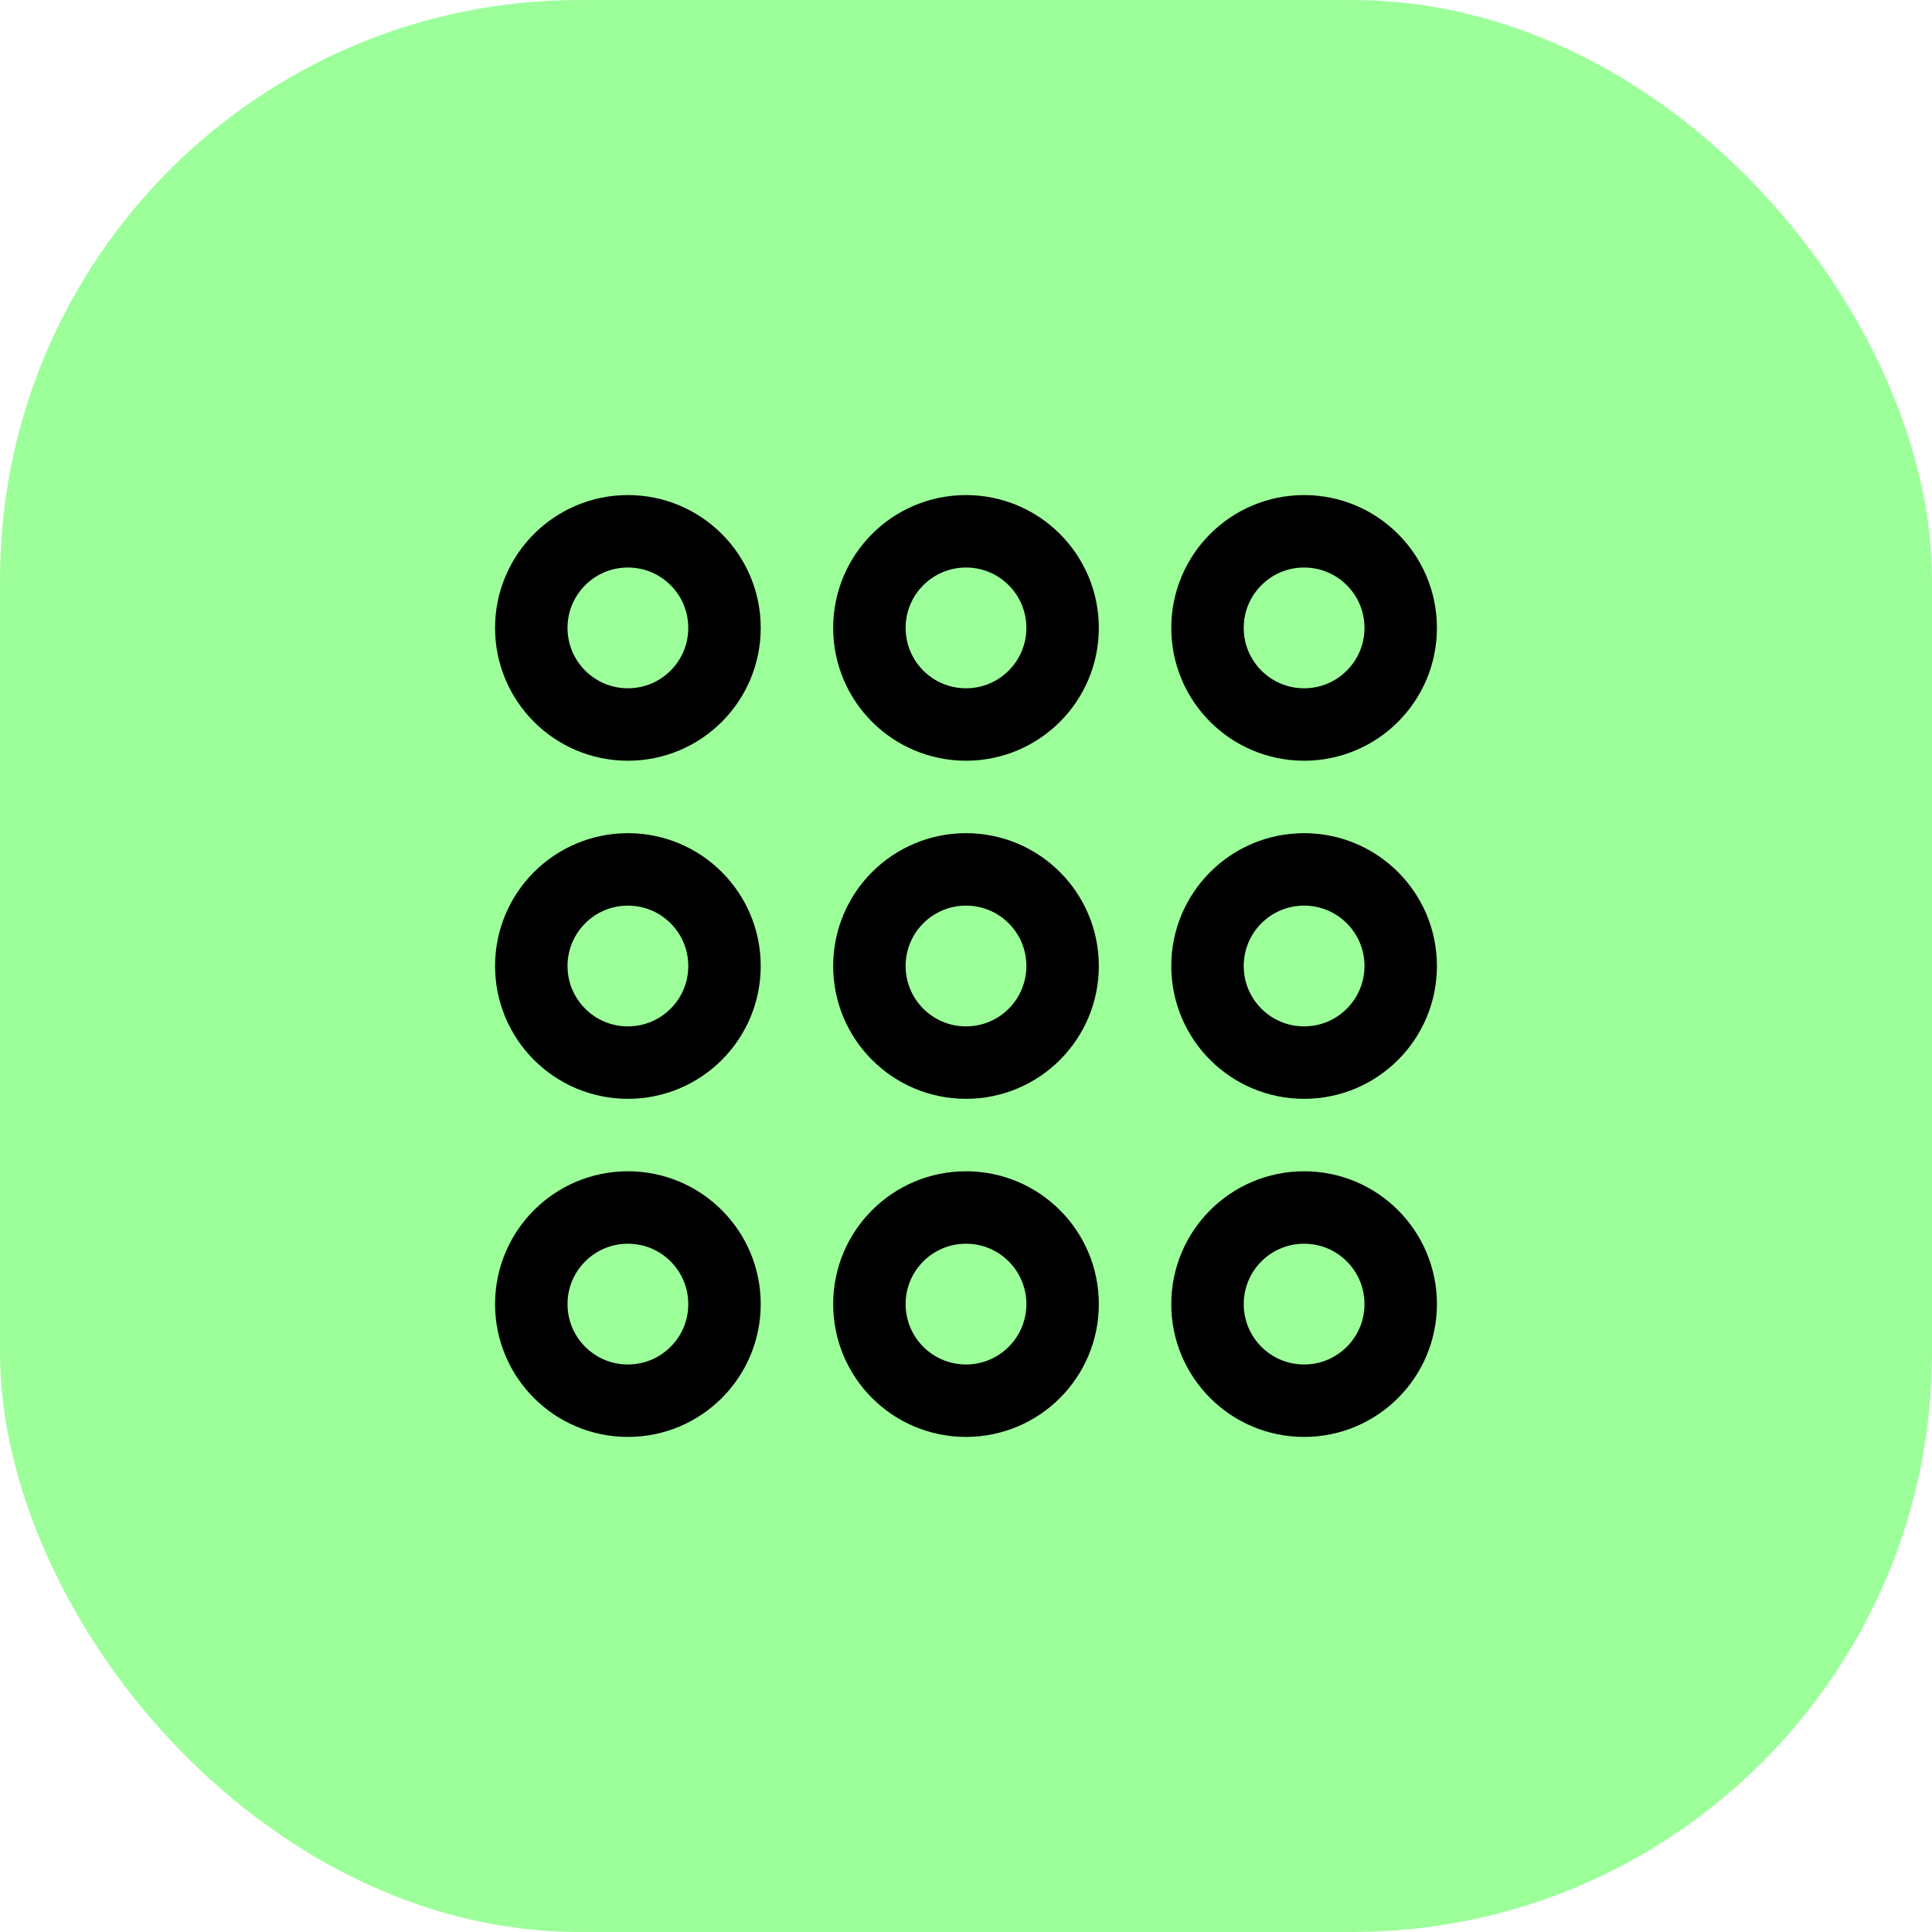
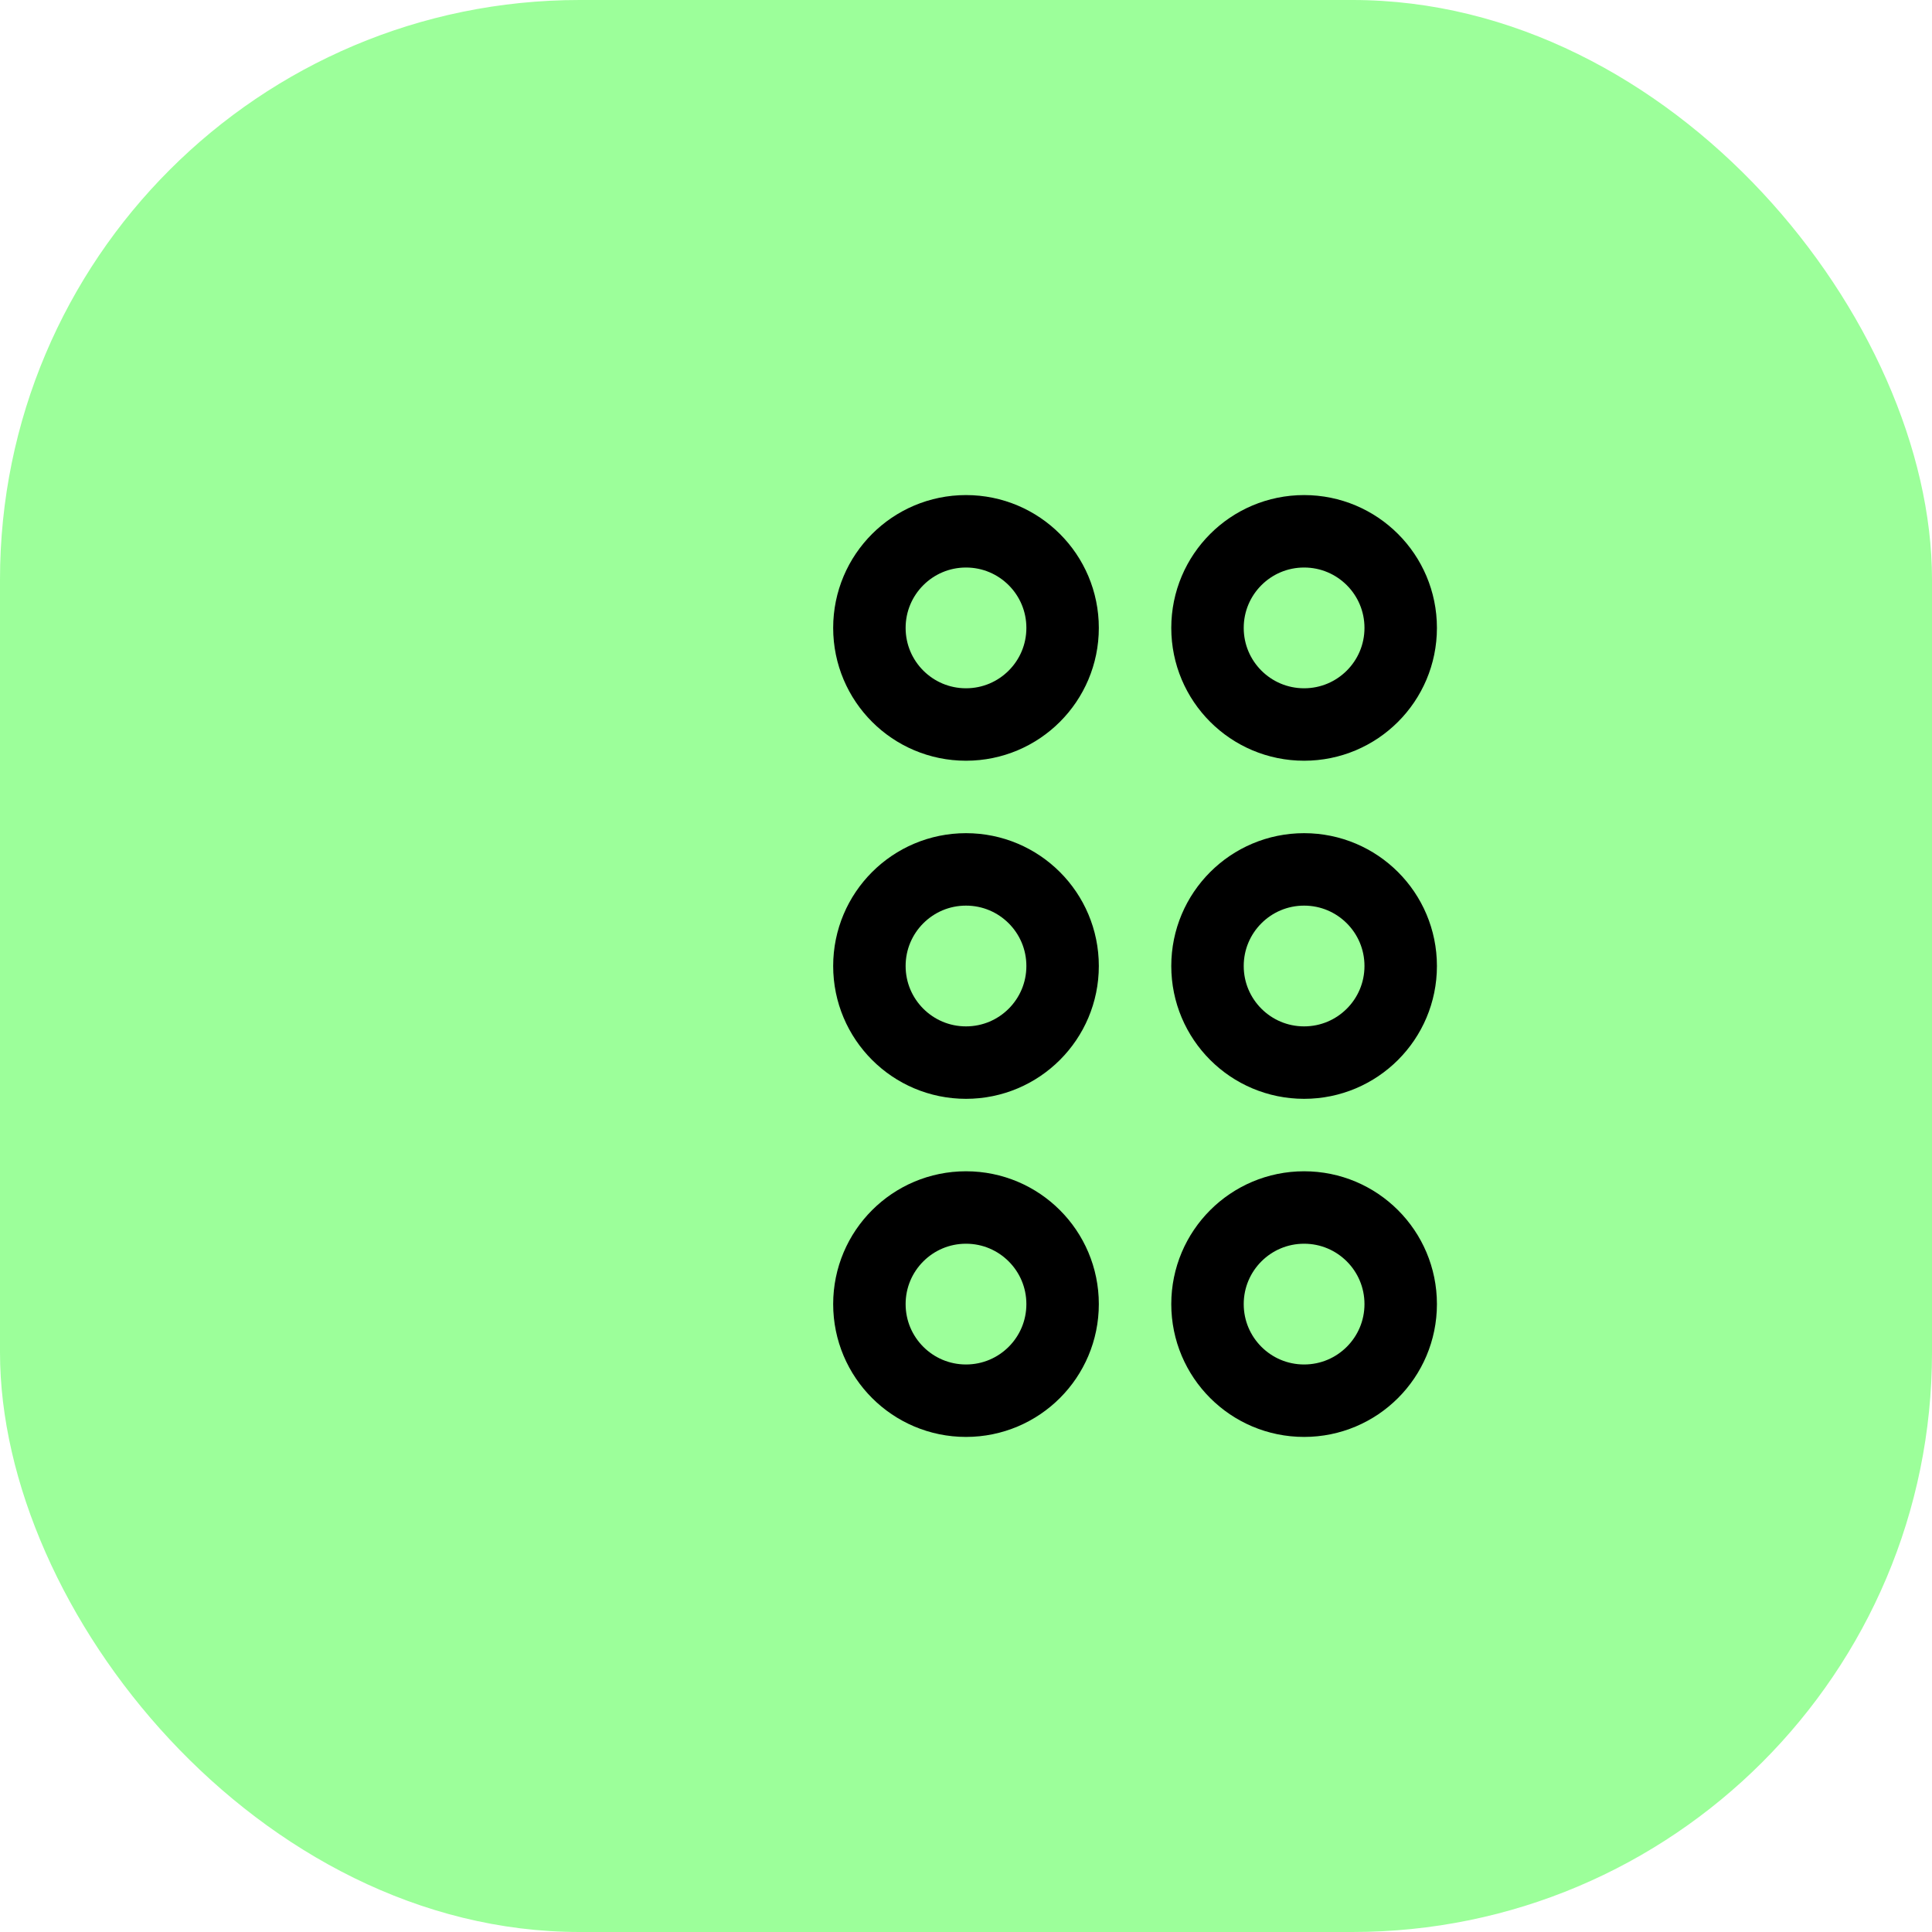
<svg xmlns="http://www.w3.org/2000/svg" width="40" height="40" viewBox="0 0 40 40" fill="none">
  <rect width="40" height="40" rx="12" fill="#9CFF9A" />
-   <path fill-rule="evenodd" clip-rule="evenodd" d="M13 22V22C11.895 22 11 21.105 11 20V20C11 18.895 11.895 18 13 18V18C14.105 18 15 18.895 15 20V20C15 21.105 14.105 22 13 22Z" stroke="black" stroke-width="1.5" stroke-linecap="round" stroke-linejoin="round" />
  <path fill-rule="evenodd" clip-rule="evenodd" d="M20 22V22C18.895 22 18 21.105 18 20V20C18 18.895 18.895 18 20 18V18C21.105 18 22 18.895 22 20V20C22 21.105 21.105 22 20 22Z" stroke="black" stroke-width="1.5" stroke-linecap="round" stroke-linejoin="round" />
  <path fill-rule="evenodd" clip-rule="evenodd" d="M27 22V22C25.895 22 25 21.105 25 20V20C25 18.895 25.895 18 27 18V18C28.105 18 29 18.895 29 20V20C29 21.105 28.105 22 27 22Z" stroke="black" stroke-width="1.5" stroke-linecap="round" stroke-linejoin="round" />
-   <path fill-rule="evenodd" clip-rule="evenodd" d="M13 29V29C11.895 29 11 28.105 11 27V27C11 25.895 11.895 25 13 25V25C14.105 25 15 25.895 15 27V27C15 28.105 14.105 29 13 29Z" stroke="black" stroke-width="1.5" stroke-linecap="round" stroke-linejoin="round" />
  <path fill-rule="evenodd" clip-rule="evenodd" d="M20 29V29C18.895 29 18 28.105 18 27V27C18 25.895 18.895 25 20 25V25C21.105 25 22 25.895 22 27V27C22 28.105 21.105 29 20 29Z" stroke="black" stroke-width="1.5" stroke-linecap="round" stroke-linejoin="round" />
  <path fill-rule="evenodd" clip-rule="evenodd" d="M27 29V29C25.895 29 25 28.105 25 27V27C25 25.895 25.895 25 27 25V25C28.105 25 29 25.895 29 27V27C29 28.105 28.105 29 27 29Z" stroke="black" stroke-width="1.5" stroke-linecap="round" stroke-linejoin="round" />
-   <path fill-rule="evenodd" clip-rule="evenodd" d="M13 15V15C11.895 15 11 14.105 11 13V13C11 11.895 11.895 11 13 11V11C14.105 11 15 11.895 15 13V13C15 14.105 14.105 15 13 15Z" stroke="black" stroke-width="1.5" stroke-linecap="round" stroke-linejoin="round" />
-   <path fill-rule="evenodd" clip-rule="evenodd" d="M20 15V15C18.895 15 18 14.105 18 13V13C18 11.895 18.895 11 20 11V11C21.105 11 22 11.895 22 13V13C22 14.105 21.105 15 20 15Z" stroke="black" stroke-width="1.5" stroke-linecap="round" stroke-linejoin="round" />
+   <path fill-rule="evenodd" clip-rule="evenodd" d="M20 15V15C18.895 15 18 14.105 18 13V13C18 11.895 18.895 11 20 11C21.105 11 22 11.895 22 13V13C22 14.105 21.105 15 20 15Z" stroke="black" stroke-width="1.5" stroke-linecap="round" stroke-linejoin="round" />
  <path fill-rule="evenodd" clip-rule="evenodd" d="M27 15V15C25.895 15 25 14.105 25 13V13C25 11.895 25.895 11 27 11V11C28.105 11 29 11.895 29 13V13C29 14.105 28.105 15 27 15Z" stroke="black" stroke-width="1.5" stroke-linecap="round" stroke-linejoin="round" />
</svg>